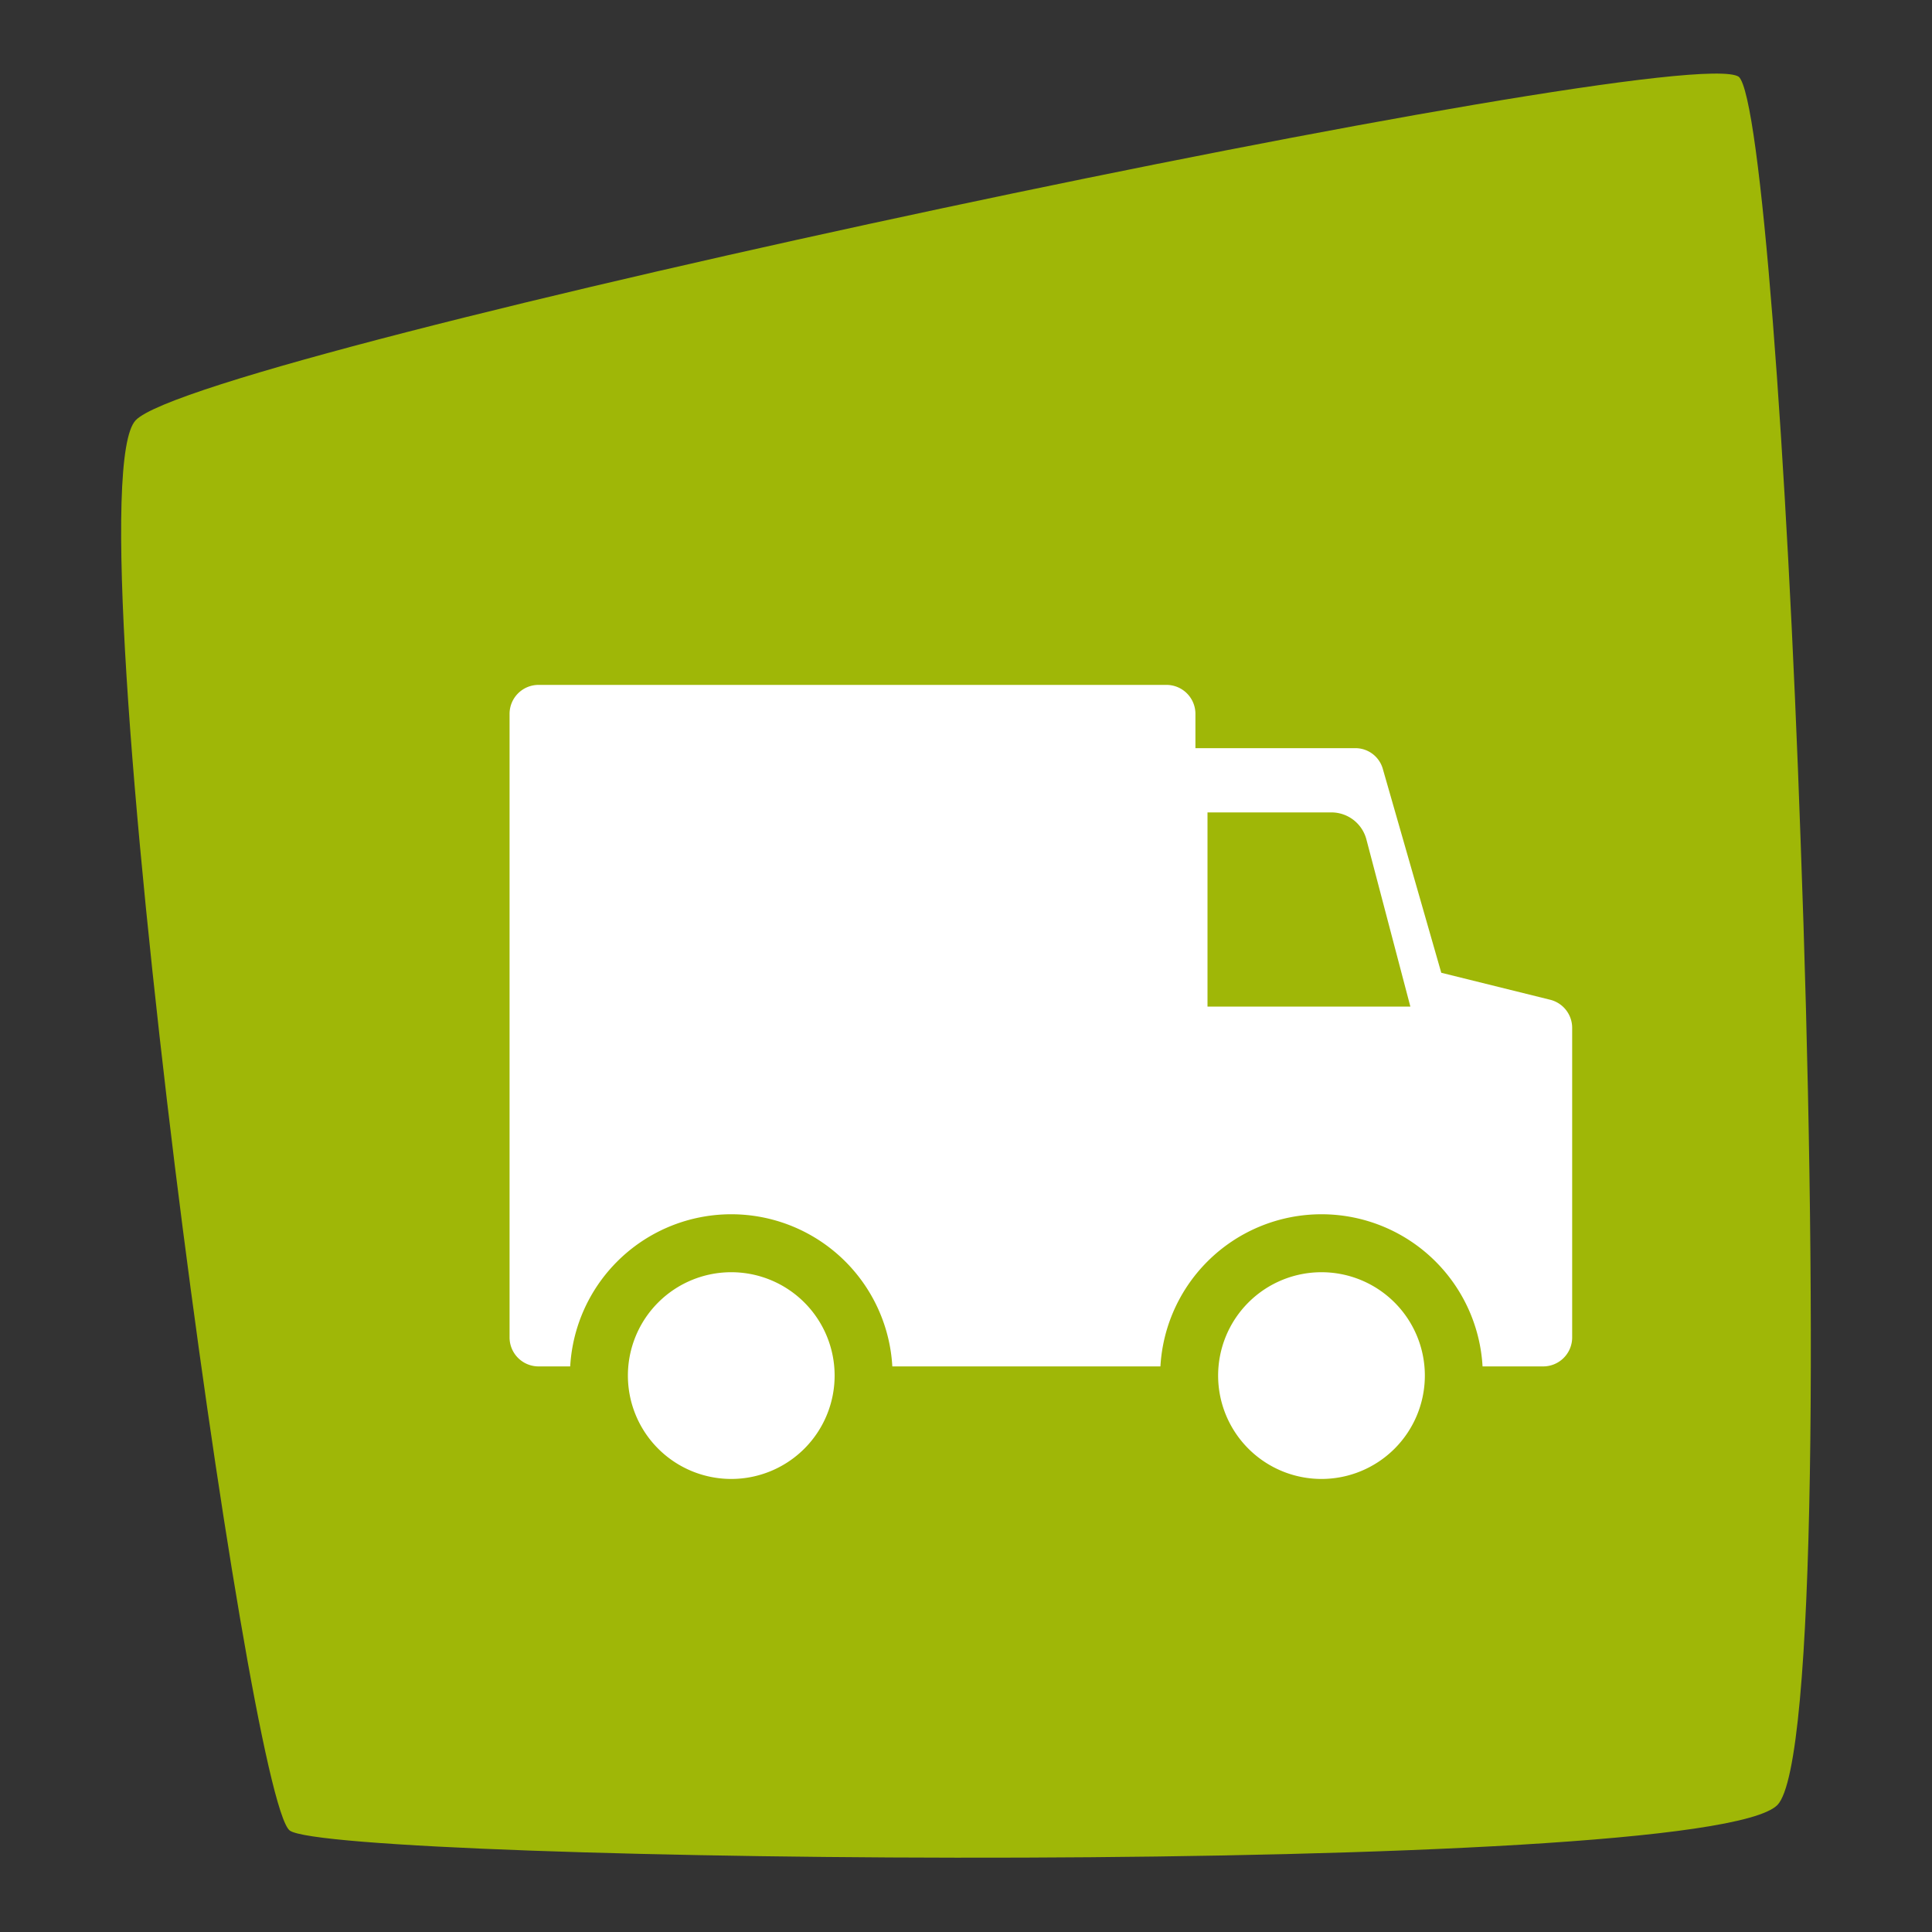
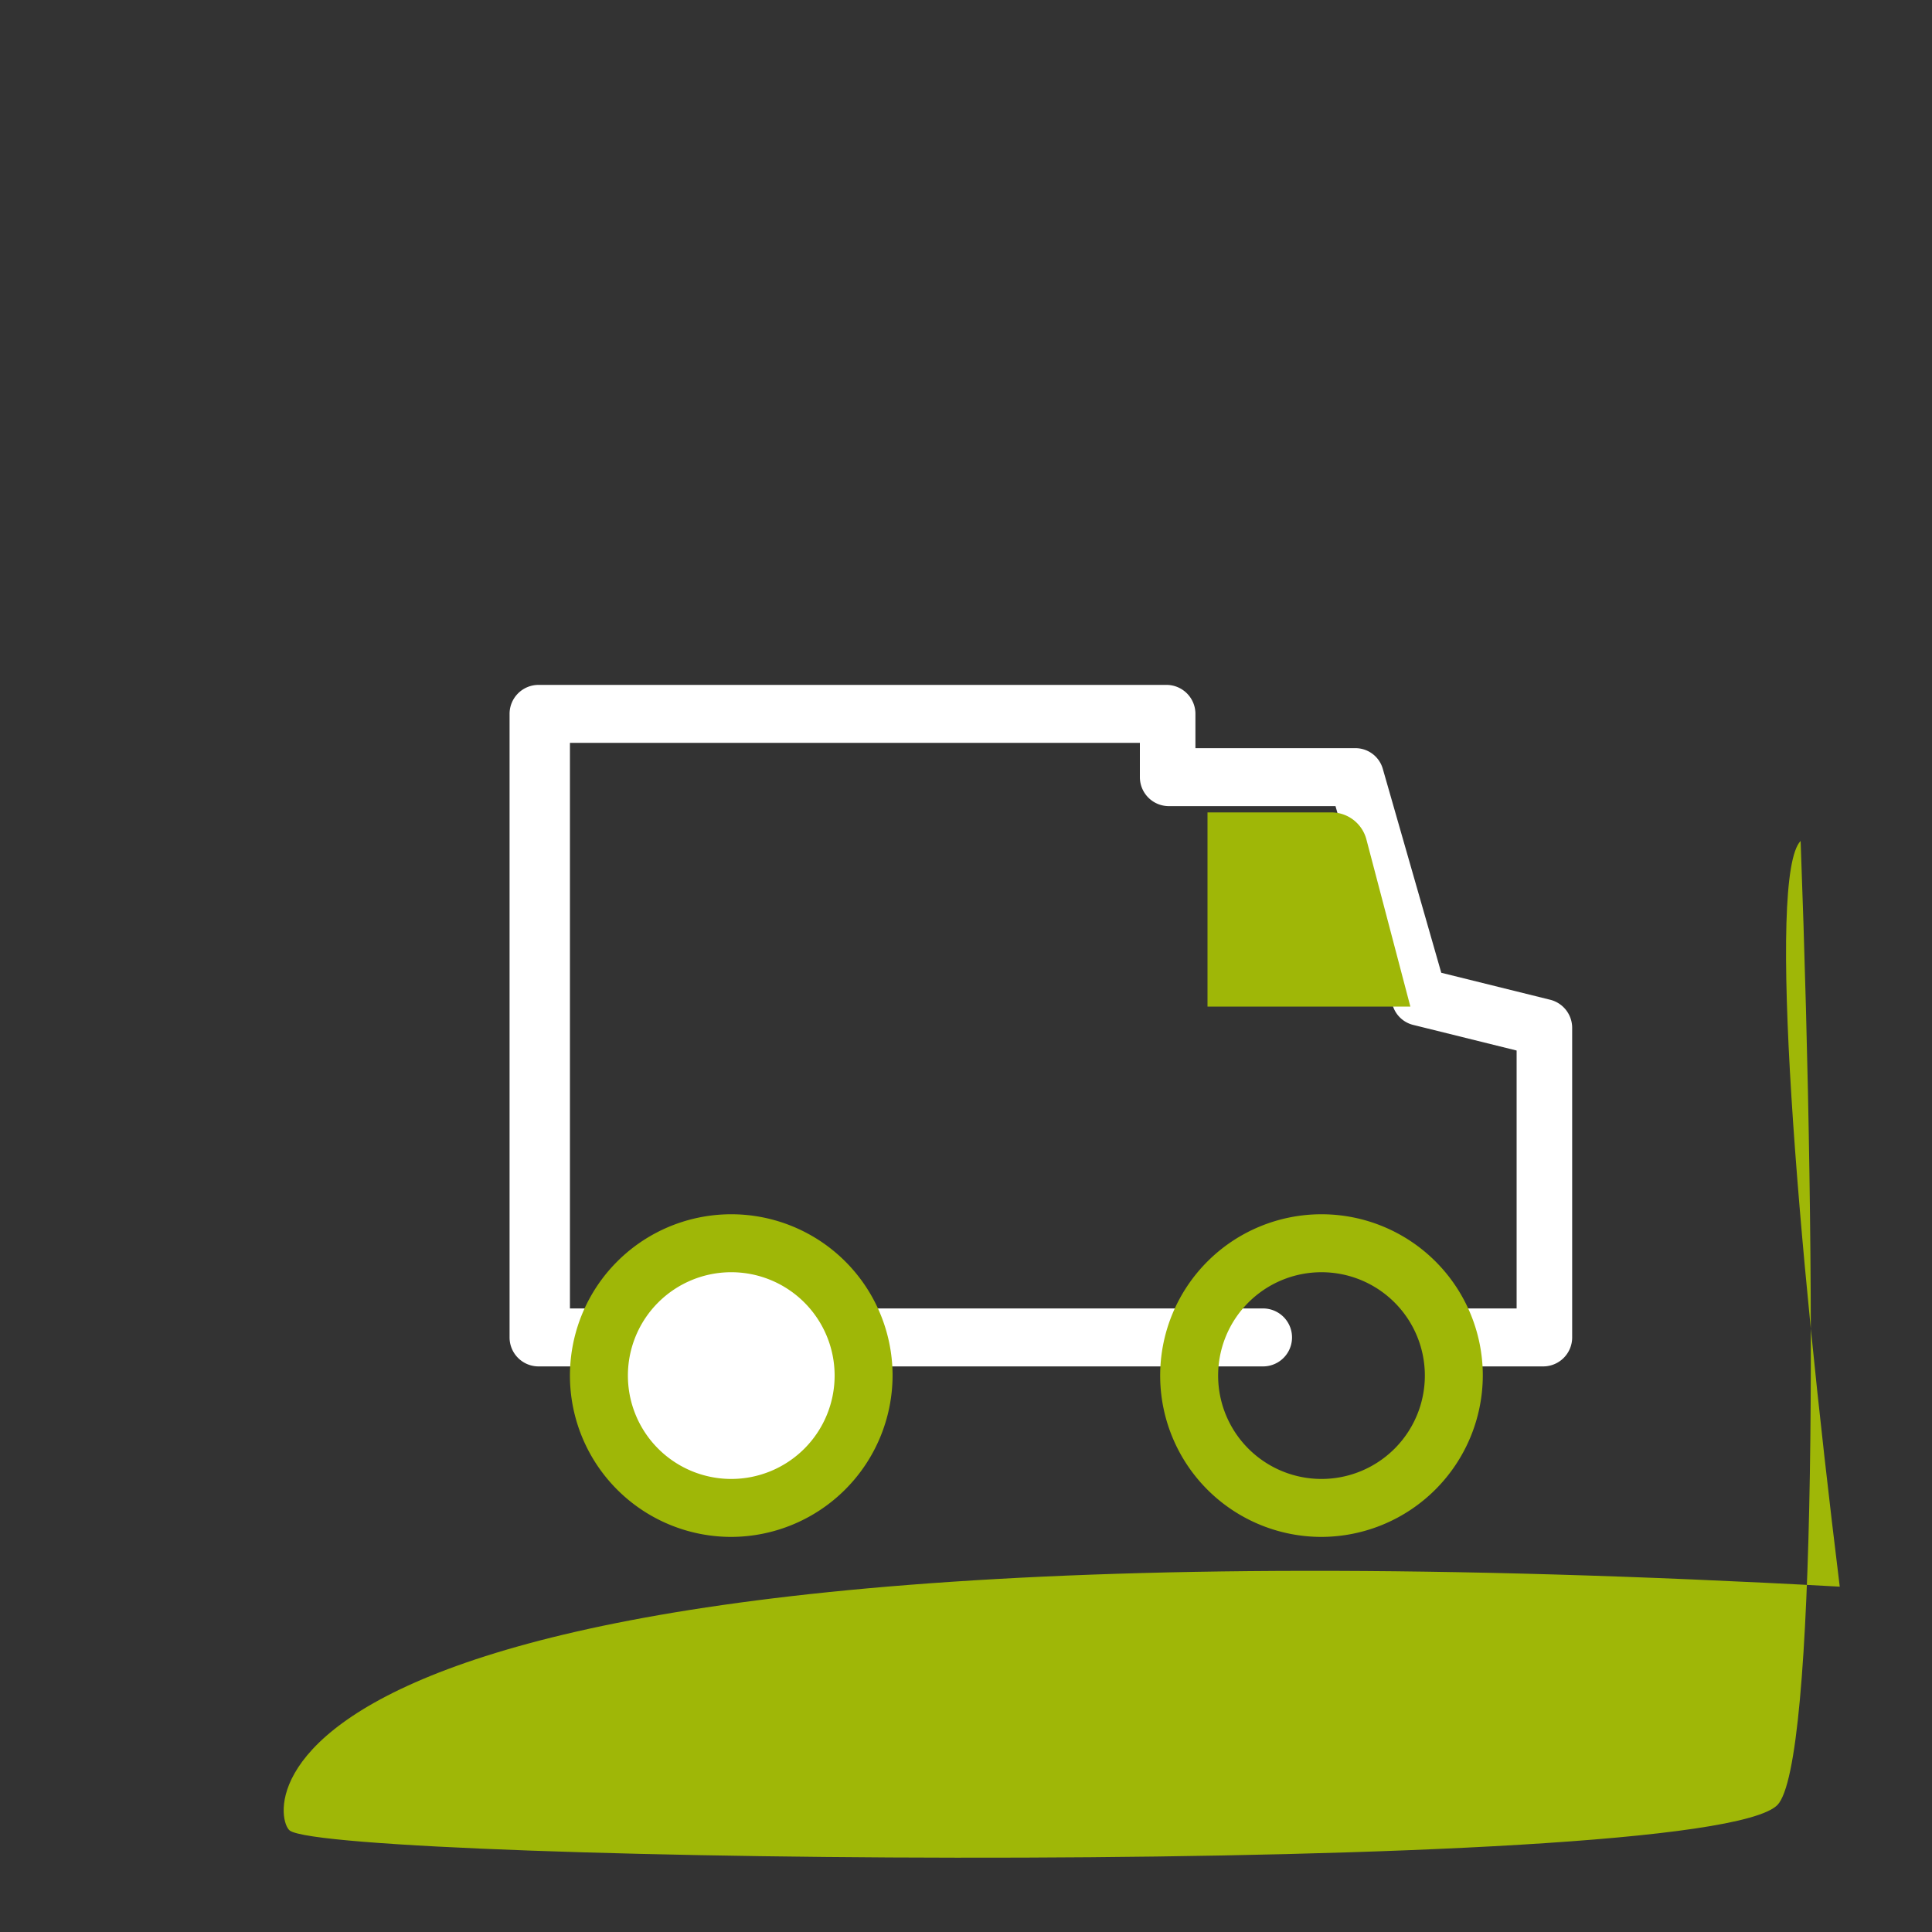
<svg xmlns="http://www.w3.org/2000/svg" aria-hidden="true" class="axsvgicon axsvgicon-insurance-5 copie" viewBox="0 0 40 40">
  <rect x="0" y="0" width="40" height="40" fill="#333333" stroke="none" />
  <g>
-     <path fill="#9fb707" d="M37.28,17.41h0C37,9.4,36.45,2,36,1.59,34.86.8,4.17,7.28,2.81,8.7c-.7.73-.08,8.22.81,15.44h0C4.47,31,5.56,37.57,6,37.9c.92.67,29.29,1,30.8-.53C37.61,36.53,37.62,26.6,37.28,17.41Z" />
+     <path fill="#9fb707" d="M37.28,17.41h0c-.7.73-.08,8.22.81,15.44h0C4.47,31,5.56,37.57,6,37.9c.92.67,29.29,1,30.8-.53C37.61,36.53,37.62,26.6,37.28,17.41Z" />
    <g>
      <path fill="#fff" d="M26.15,28.29h-9.1a.6.6,0,1,1,0-1.2h9.1a.6.6,0,0,1,0,1.2Z" />
      <g>
-         <path fill="#fff" d="M30.05,27.69H32v-6.4l-2.6-.65-1.3-4.55H24.2V14.78h-13V27.69h2" />
        <path fill="#fff" d="M13.15,28.29h-2a.6.6,0,0,1-.6-.6V14.78a.6.6,0,0,1,.6-.6h13a.6.6,0,0,1,.6.6v.71h3.3a.59.59,0,0,1,.58.43l1.21,4.22,2.26.56a.6.6,0,0,1,.45.59v6.4a.6.6,0,0,1-.6.6H30.05a.6.6,0,1,1,0-1.2H31.4V21.75l-2.14-.53a.59.59,0,0,1-.43-.42l-1.18-4.11H24.2a.6.6,0,0,1-.6-.6v-.71H11.8V27.09h1.35a.6.6,0,0,1,.6.6A.6.6,0,0,1,13.15,28.29Z" />
      </g>
      <path fill="#9fb707" d="M25,20.84h4.2l-.91-3.46a.75.75,0,0,0-.72-.56H25Z" />
      <g>
        <circle fill="#fff" r="2.74" cy="28.48" cx="15.15" />
        <path fill="#9fb707" d="M15.15,31.82a3.34,3.34,0,1,1,3.33-3.34A3.35,3.35,0,0,1,15.15,31.82Zm0-5.48a2.14,2.14,0,1,0,2.13,2.14A2.14,2.14,0,0,0,15.15,26.34Z" />
      </g>
      <g>
-         <circle fill="#fff" r="2.74" cy="28.48" cx="27.36" />
        <path fill="#9fb707" d="M27.36,31.82a3.34,3.34,0,1,1,3.34-3.34A3.35,3.35,0,0,1,27.36,31.82Zm0-5.48a2.14,2.14,0,1,0,2.14,2.14A2.14,2.14,0,0,0,27.36,26.34Z" />
      </g>
    </g>
  </g>
</svg>